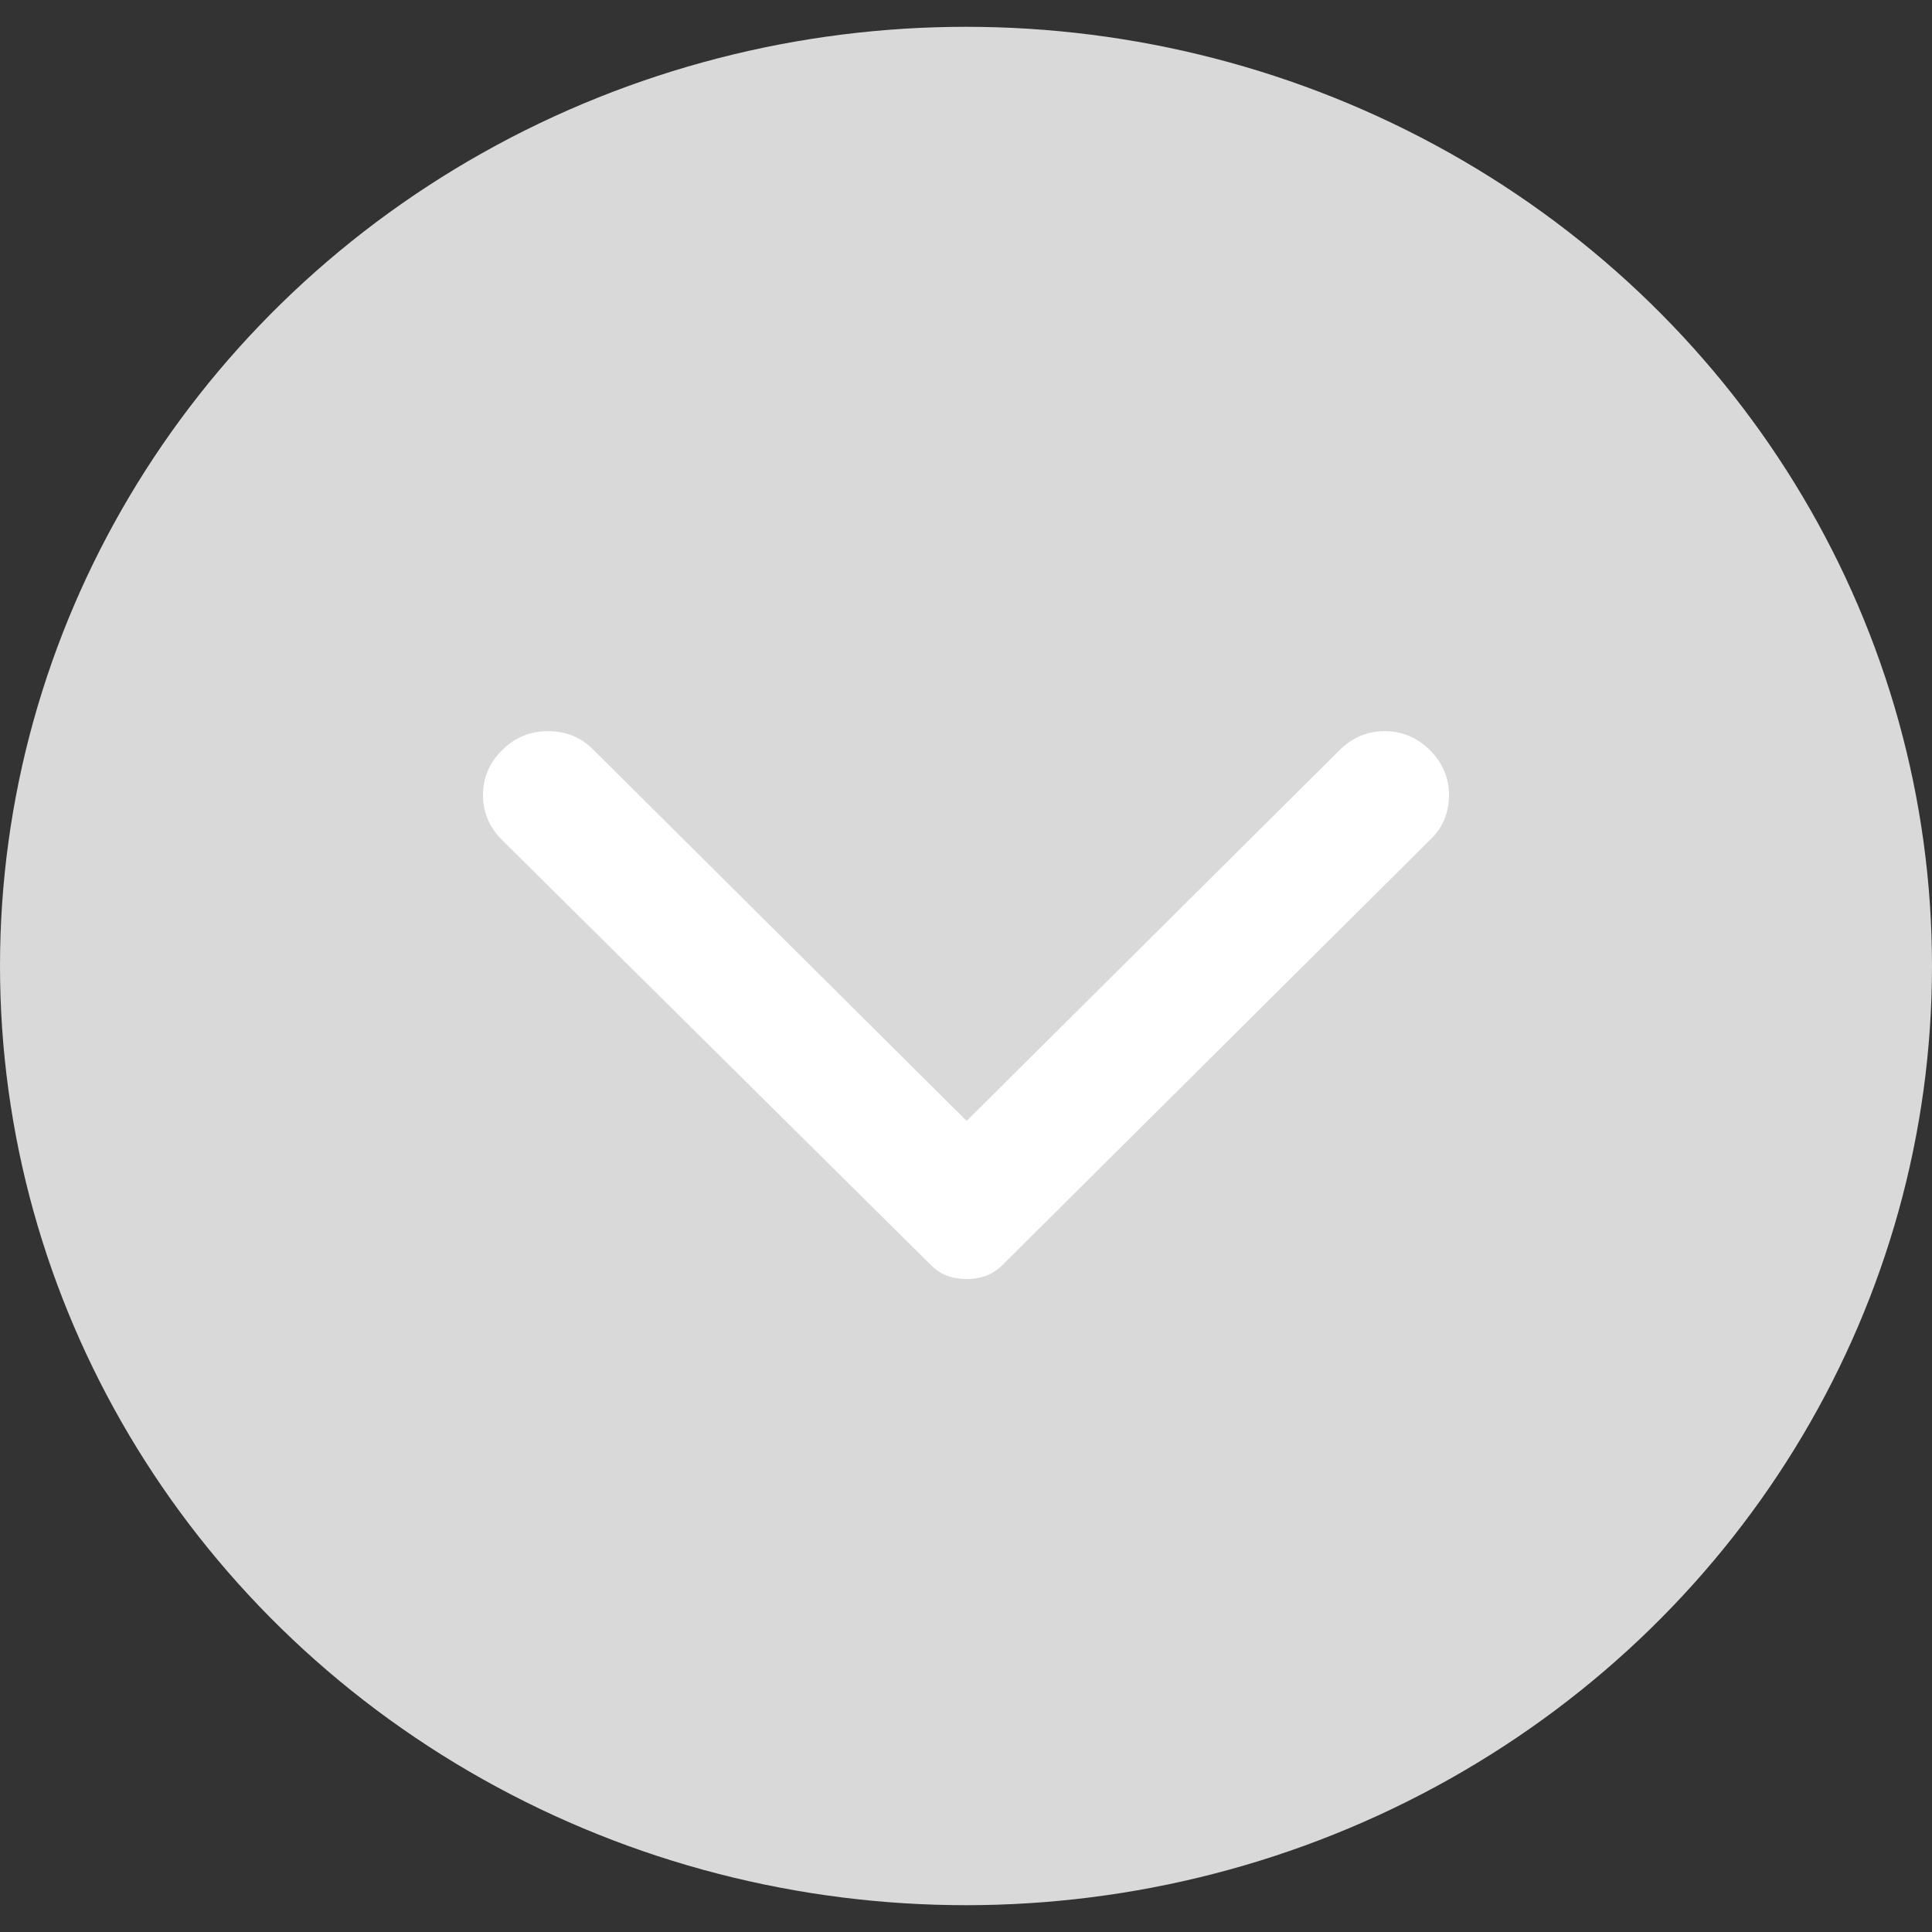
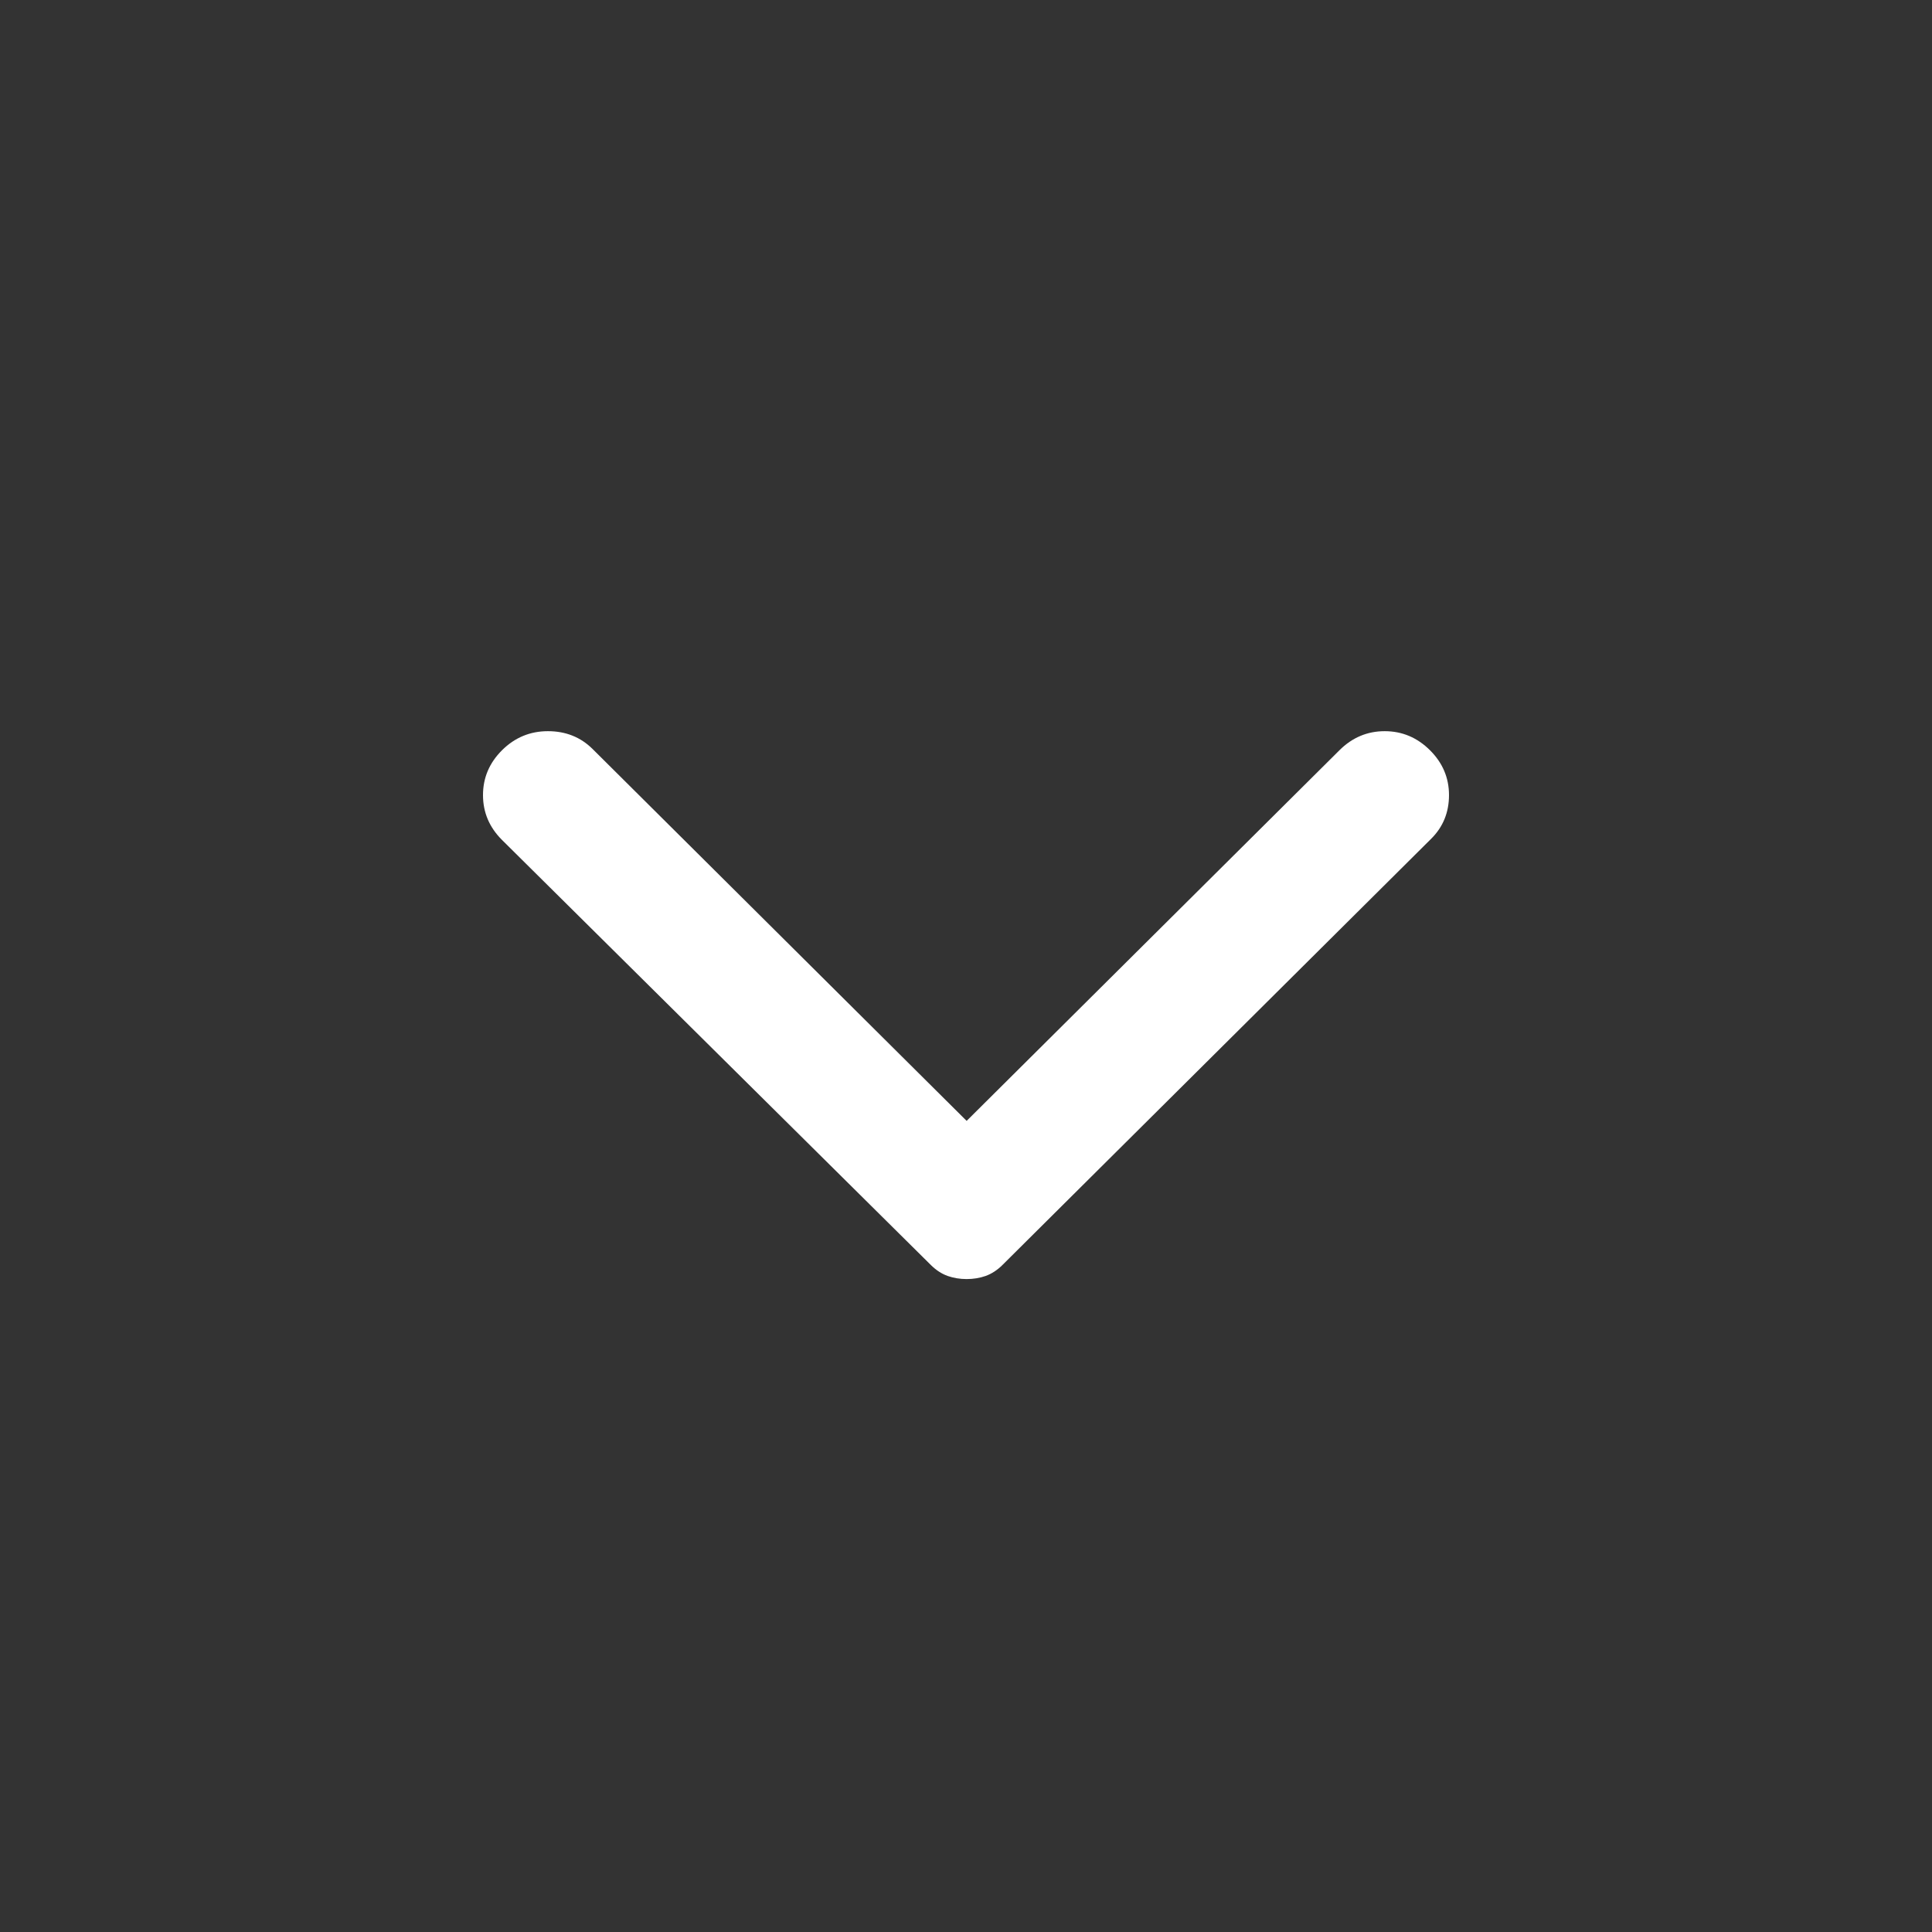
<svg xmlns="http://www.w3.org/2000/svg" width="24" height="24" viewBox="0 0 24 24" fill="none">
  <rect x="0" y="0" width="24" height="24" fill="#333333" stroke="none" />
-   <ellipse cx="12" cy="12" rx="12" ry="11.667" fill="#D9D9D9" />
  <path d="M17.763 9.319C17.605 9.162 17.418 9.083 17.201 9.083C16.985 9.083 16.798 9.162 16.64 9.319L12.008 13.924L7.36 9.303C7.212 9.157 7.028 9.083 6.806 9.083C6.585 9.083 6.395 9.162 6.237 9.319C6.079 9.476 6 9.662 6 9.877C6 10.092 6.079 10.278 6.237 10.435L11.565 15.716C11.629 15.779 11.697 15.823 11.771 15.85C11.845 15.876 11.924 15.889 12.008 15.889C12.092 15.889 12.171 15.876 12.245 15.85C12.319 15.823 12.387 15.779 12.451 15.716L17.779 10.419C17.926 10.273 18 10.092 18 9.877C18 9.662 17.921 9.476 17.763 9.319Z" fill="white" />
</svg>